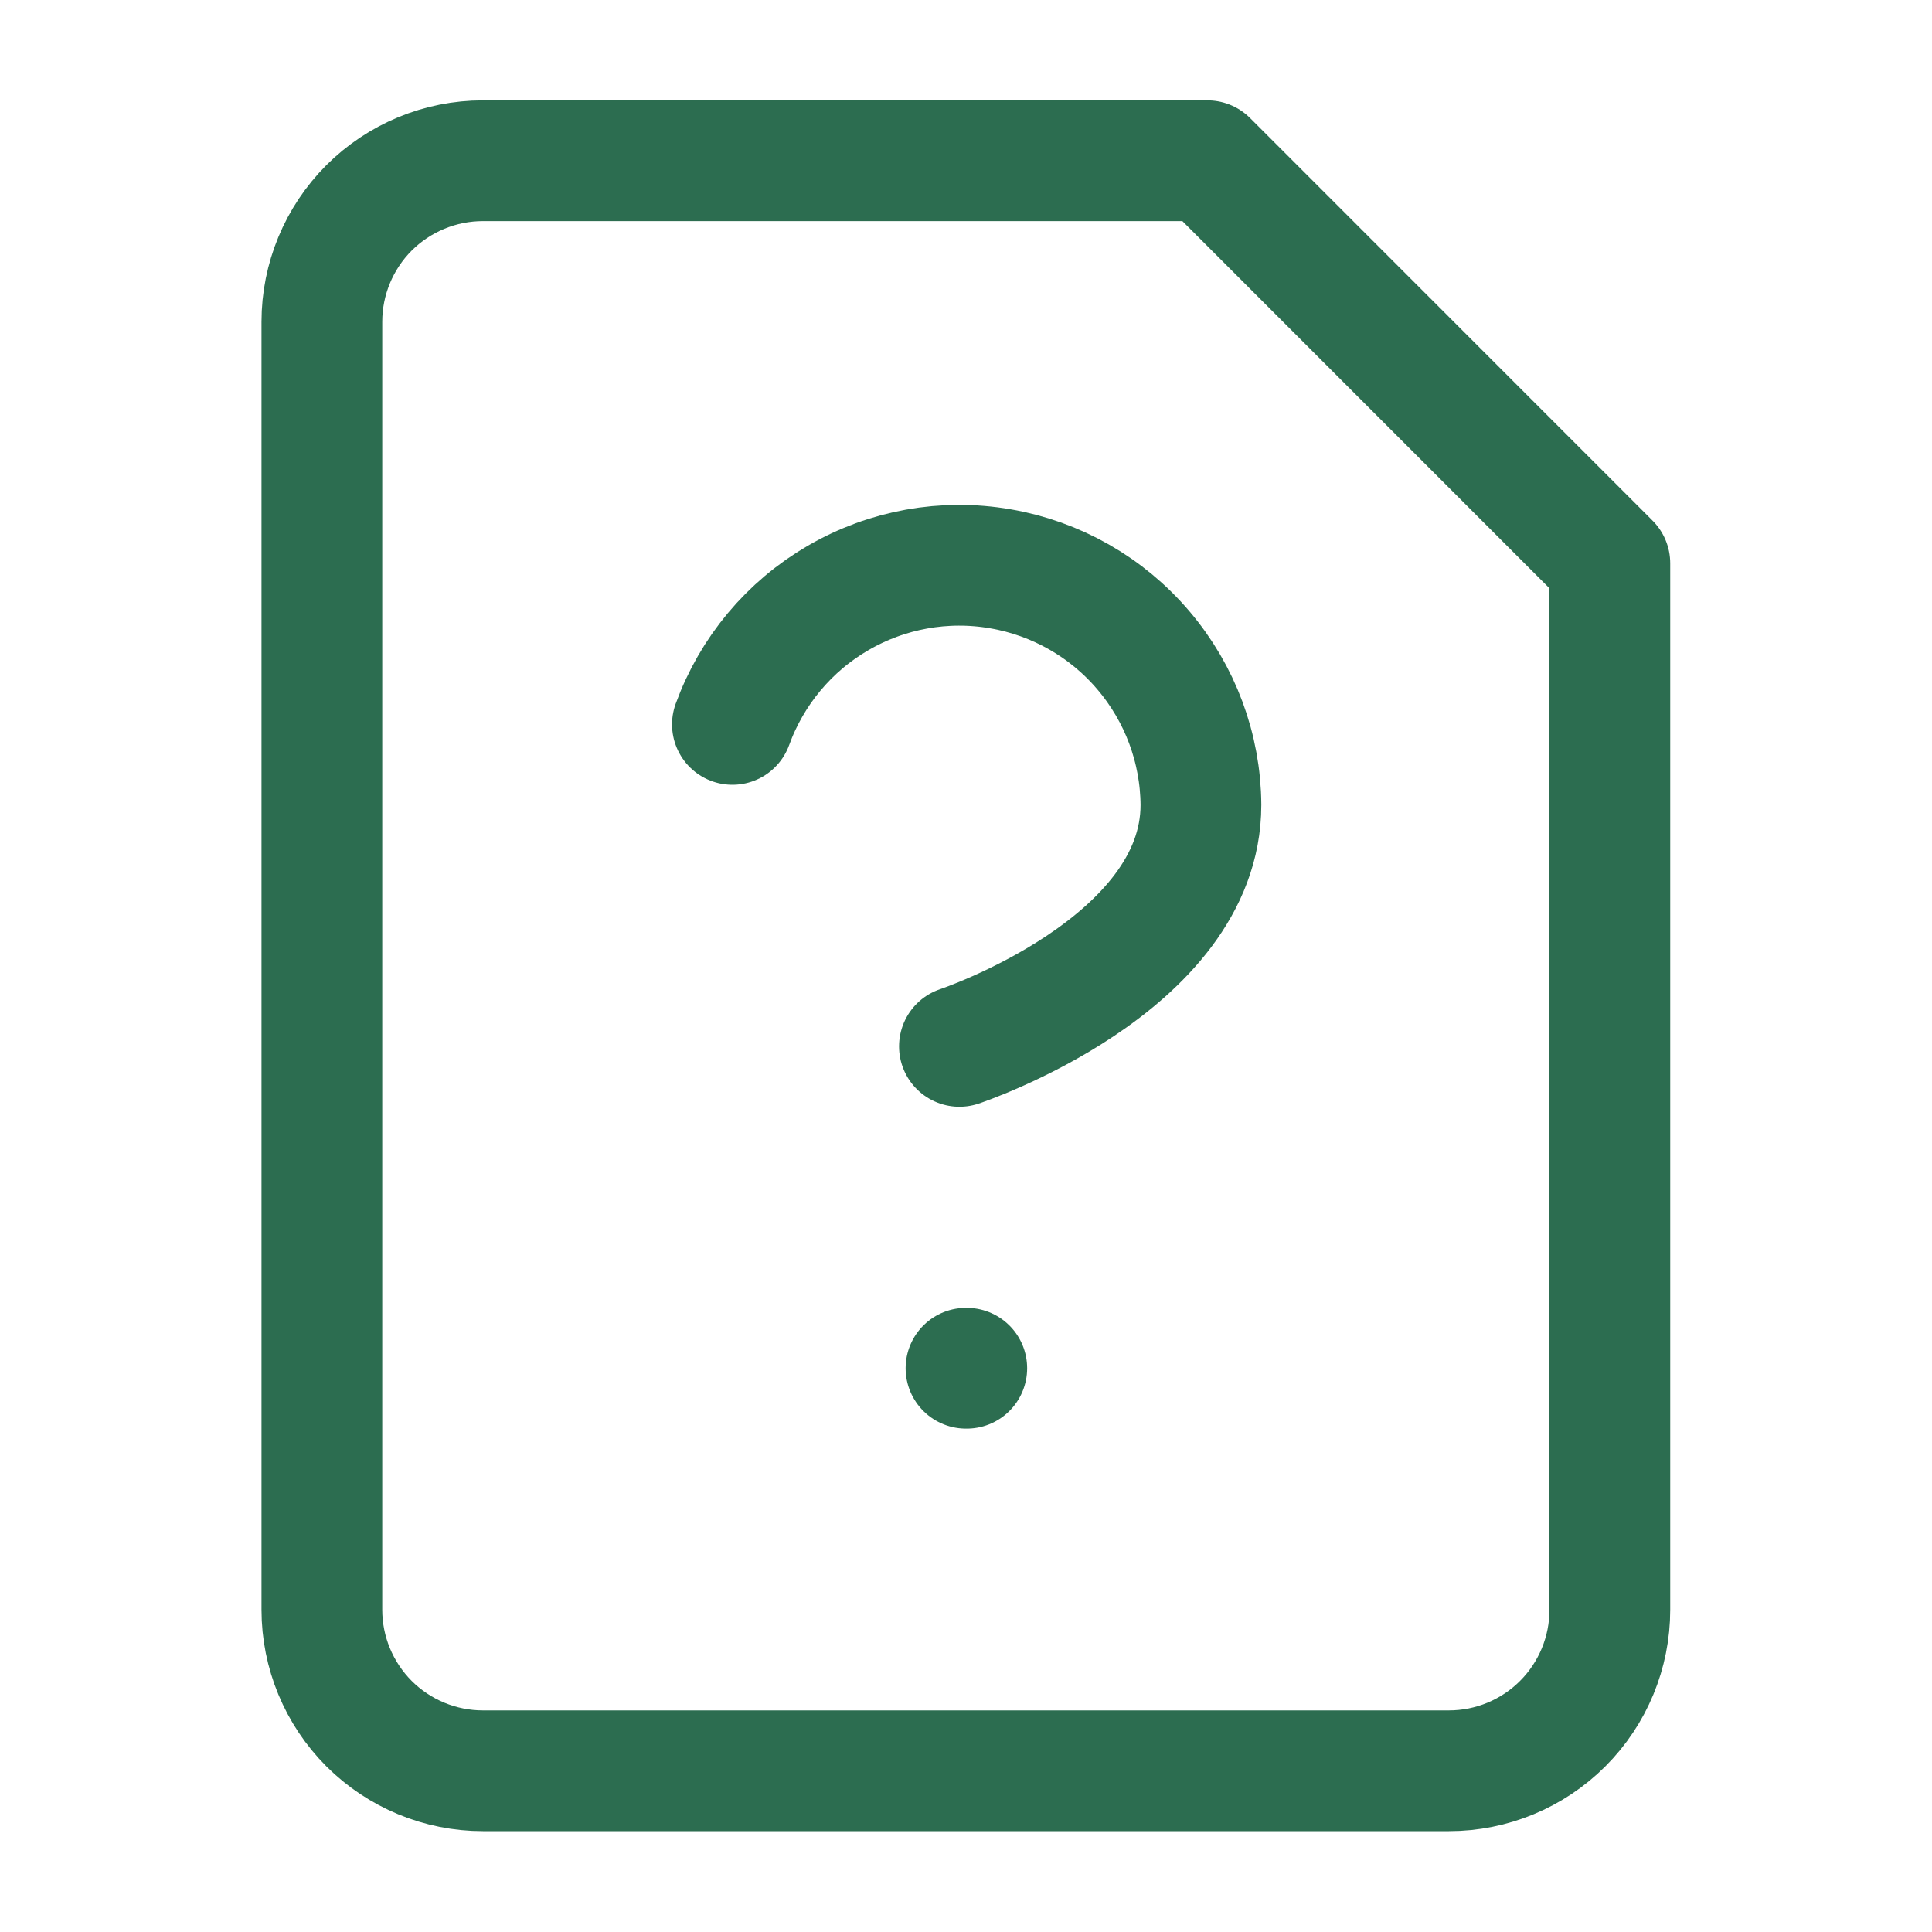
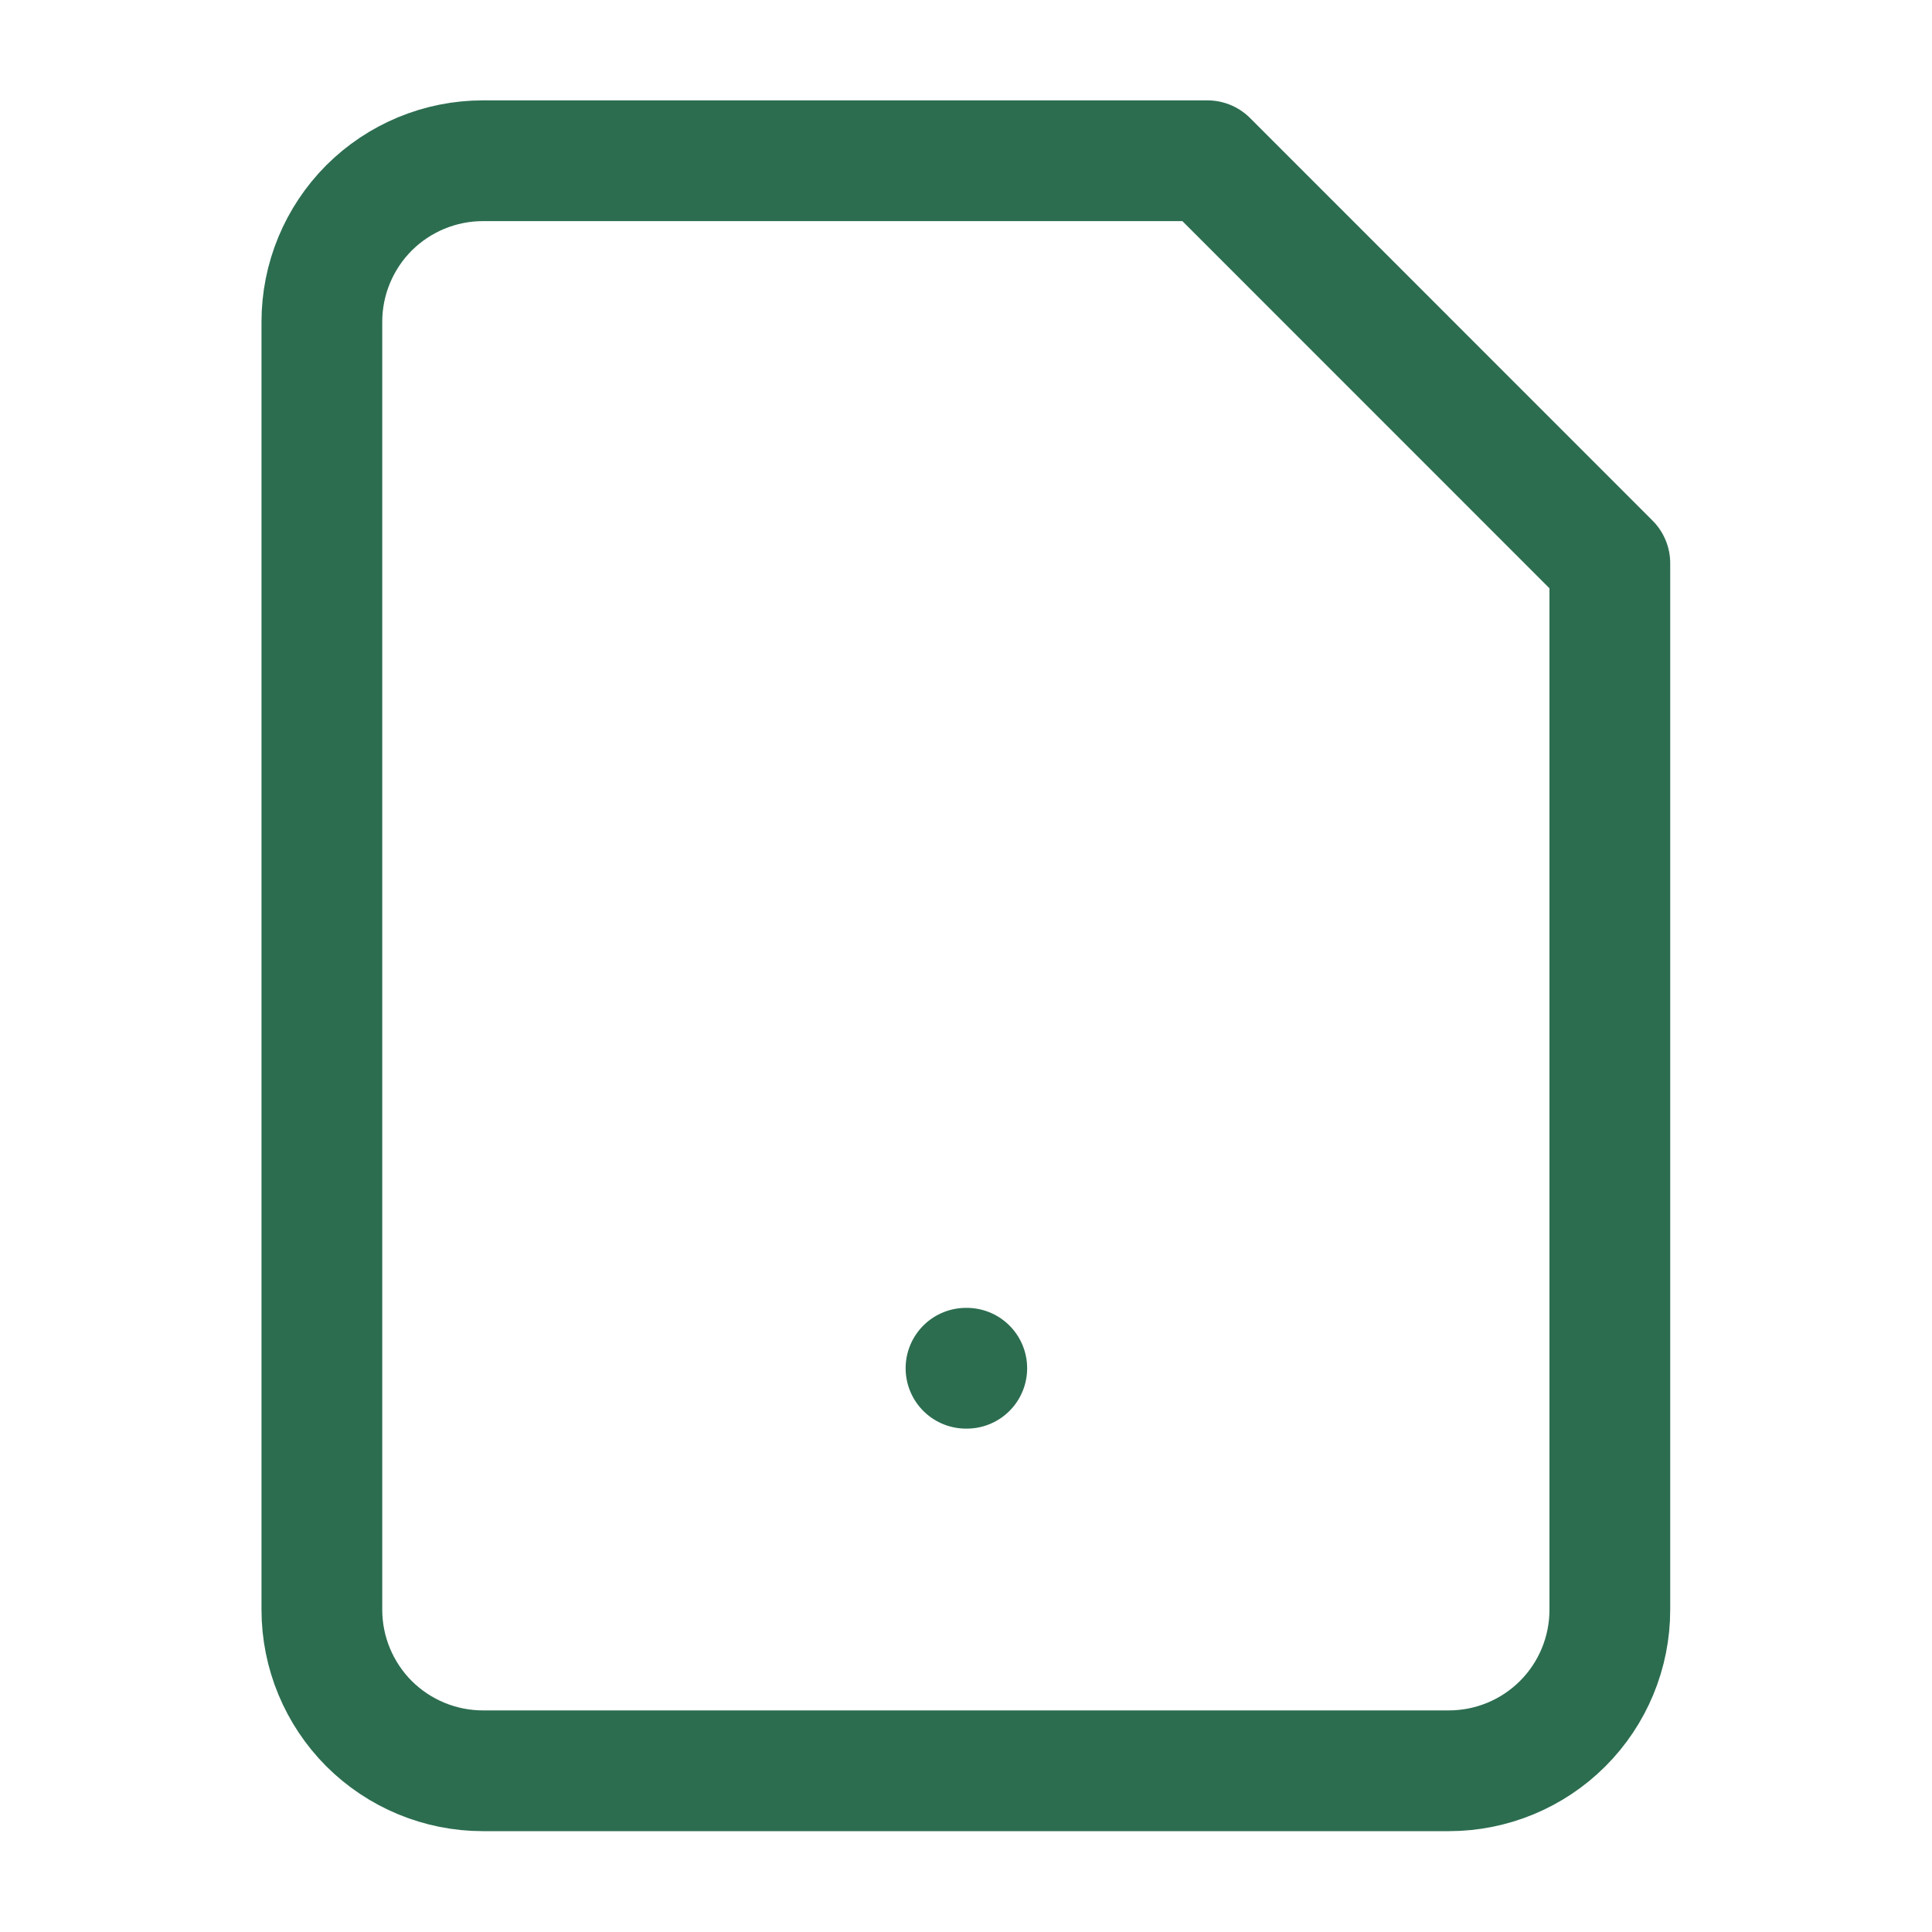
<svg xmlns="http://www.w3.org/2000/svg" width="20" height="20" viewBox="0 0 20 20" fill="none">
  <path d="M10 14.164H10.008" stroke="#2C6D50" stroke-width="1.25" stroke-linecap="round" stroke-linejoin="round" />
  <path d="M12.499 1.664H4.999C4.557 1.664 4.133 1.84 3.82 2.152C3.508 2.465 3.332 2.889 3.332 3.331V16.664C3.332 17.106 3.508 17.53 3.82 17.843C4.133 18.155 4.557 18.331 4.999 18.331H14.999C15.441 18.331 15.865 18.155 16.177 17.843C16.49 17.53 16.665 17.106 16.665 16.664V5.831L12.499 1.664Z" stroke="#2C6D50" stroke-width="1.25" stroke-linecap="round" stroke-linejoin="round" />
-   <path d="M7.582 7.499C7.782 6.948 8.169 6.484 8.676 6.19C9.183 5.895 9.778 5.788 10.355 5.888C10.933 5.987 11.458 6.286 11.837 6.733C12.217 7.18 12.428 7.746 12.432 8.332C12.432 9.999 9.932 10.832 9.932 10.832" stroke="#2C6D50" stroke-width="1.25" stroke-linecap="round" stroke-linejoin="round" />
</svg>